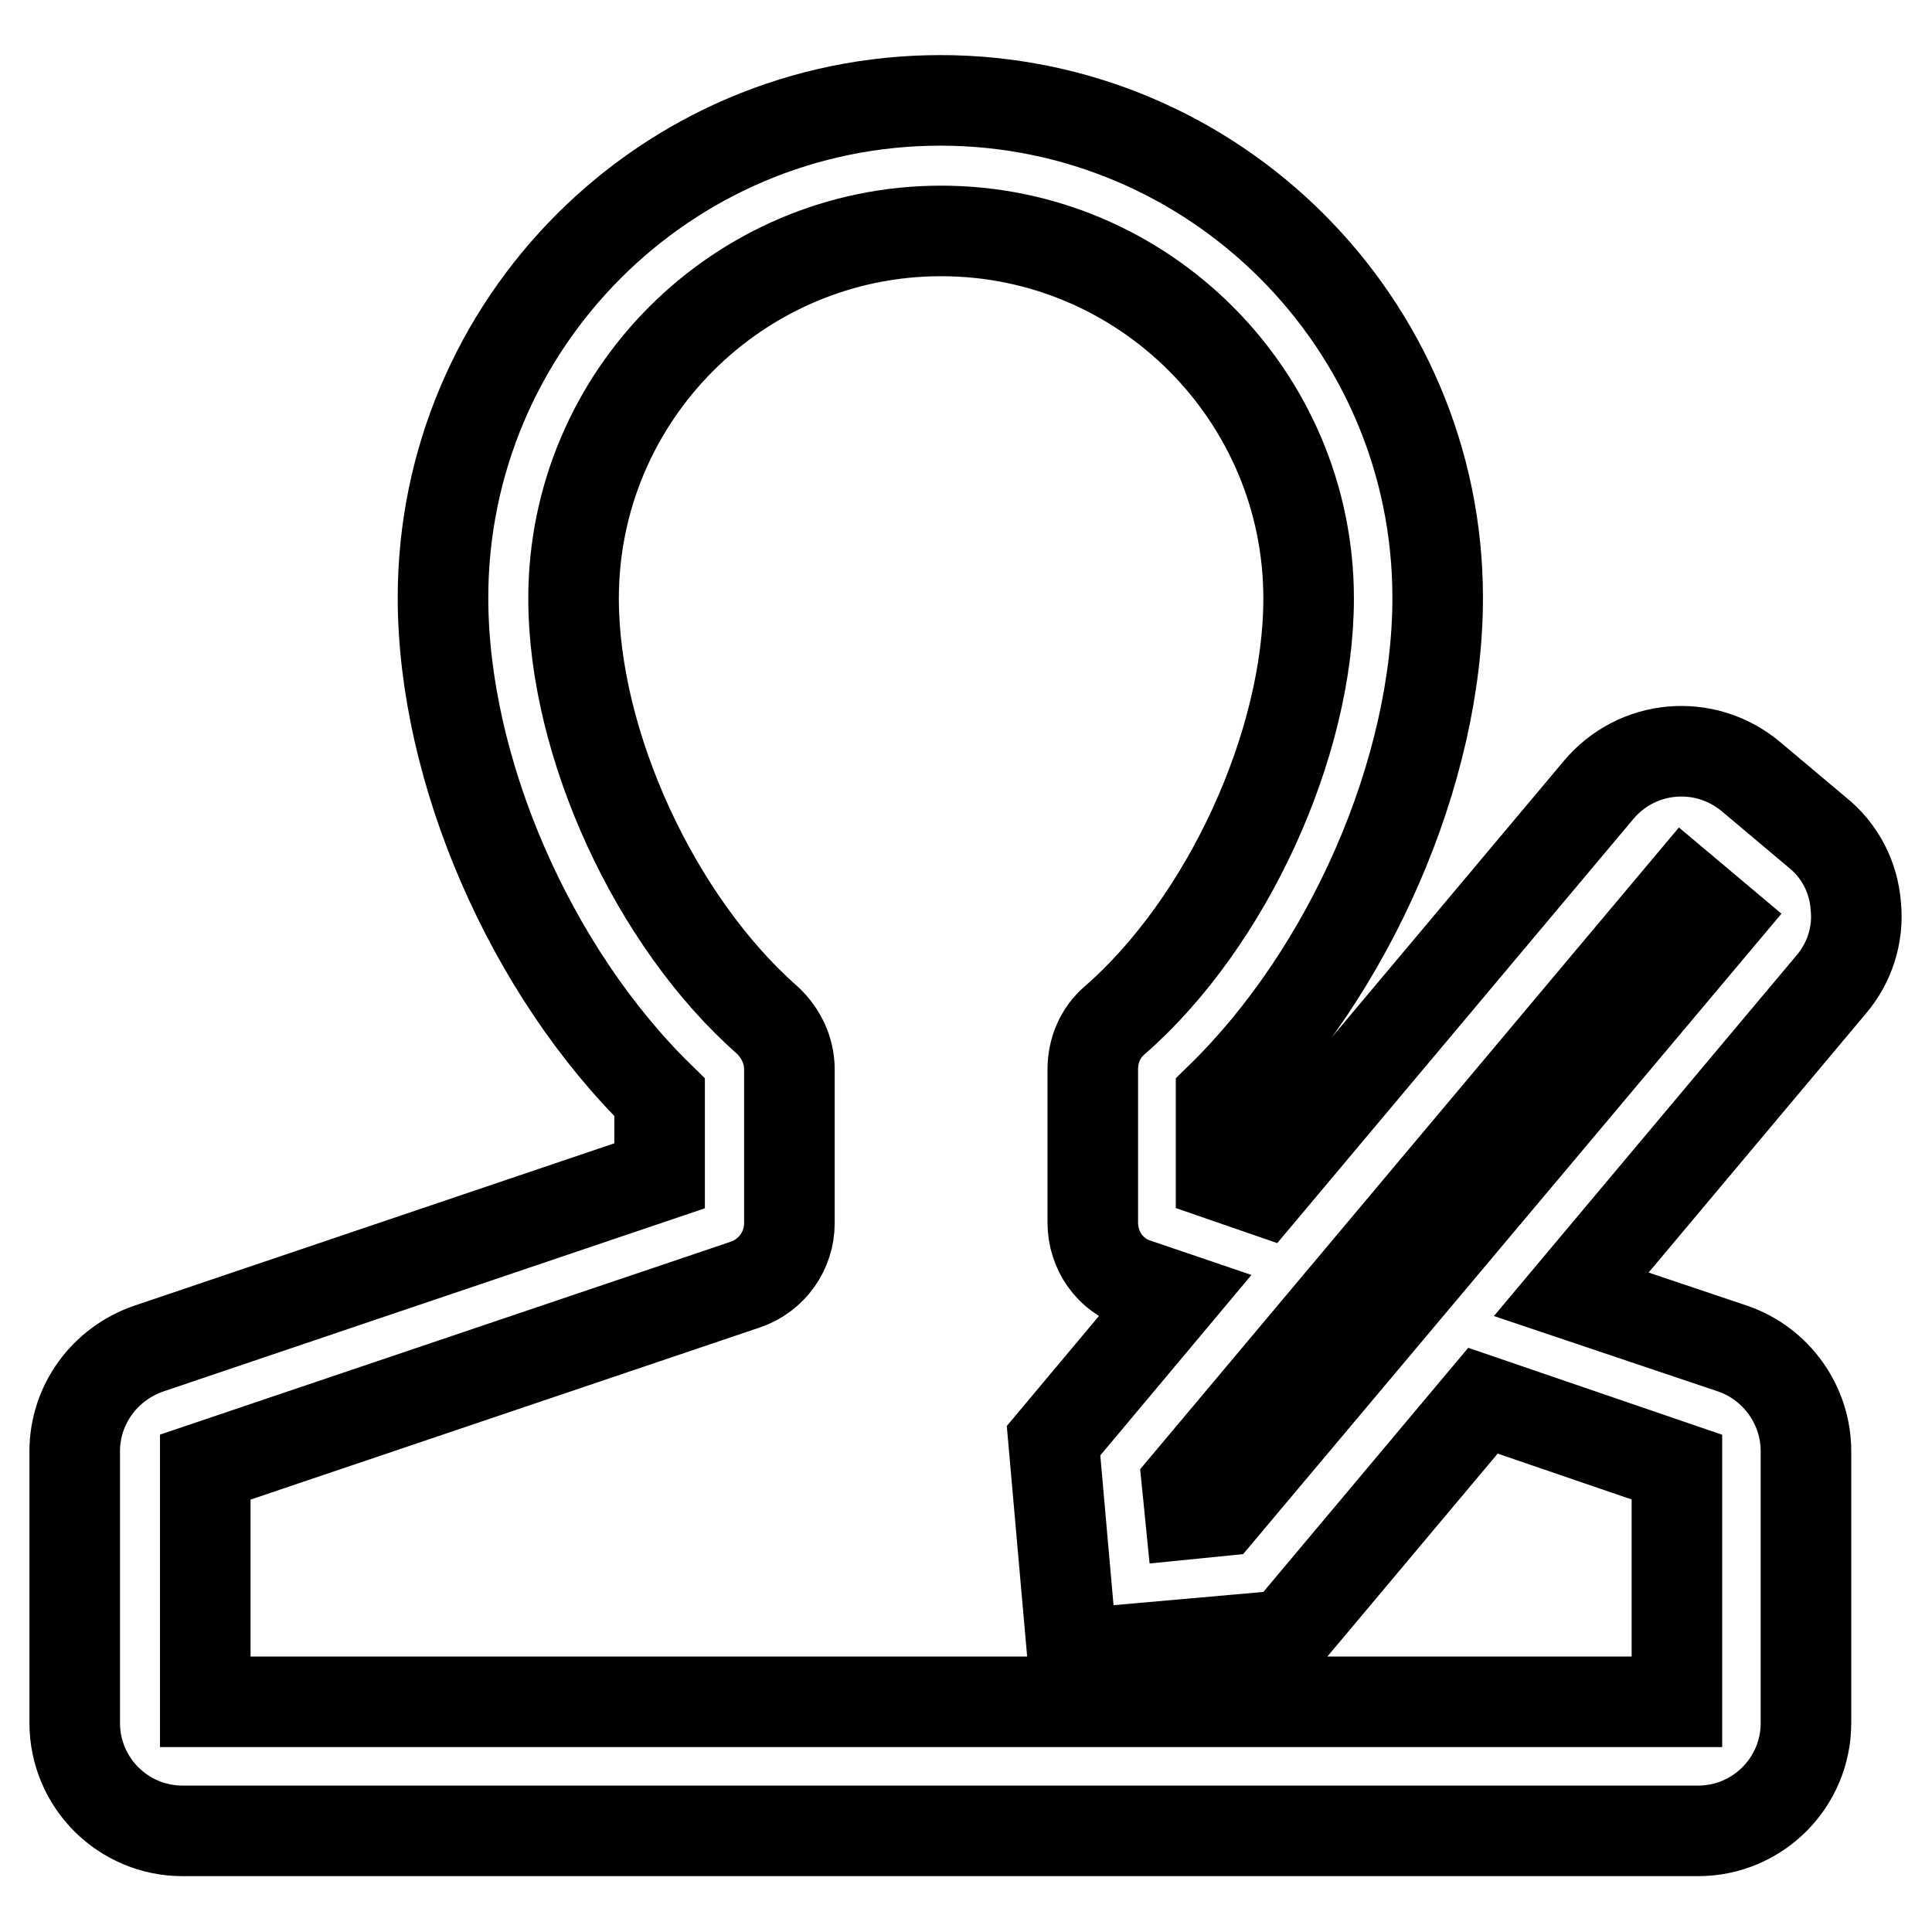
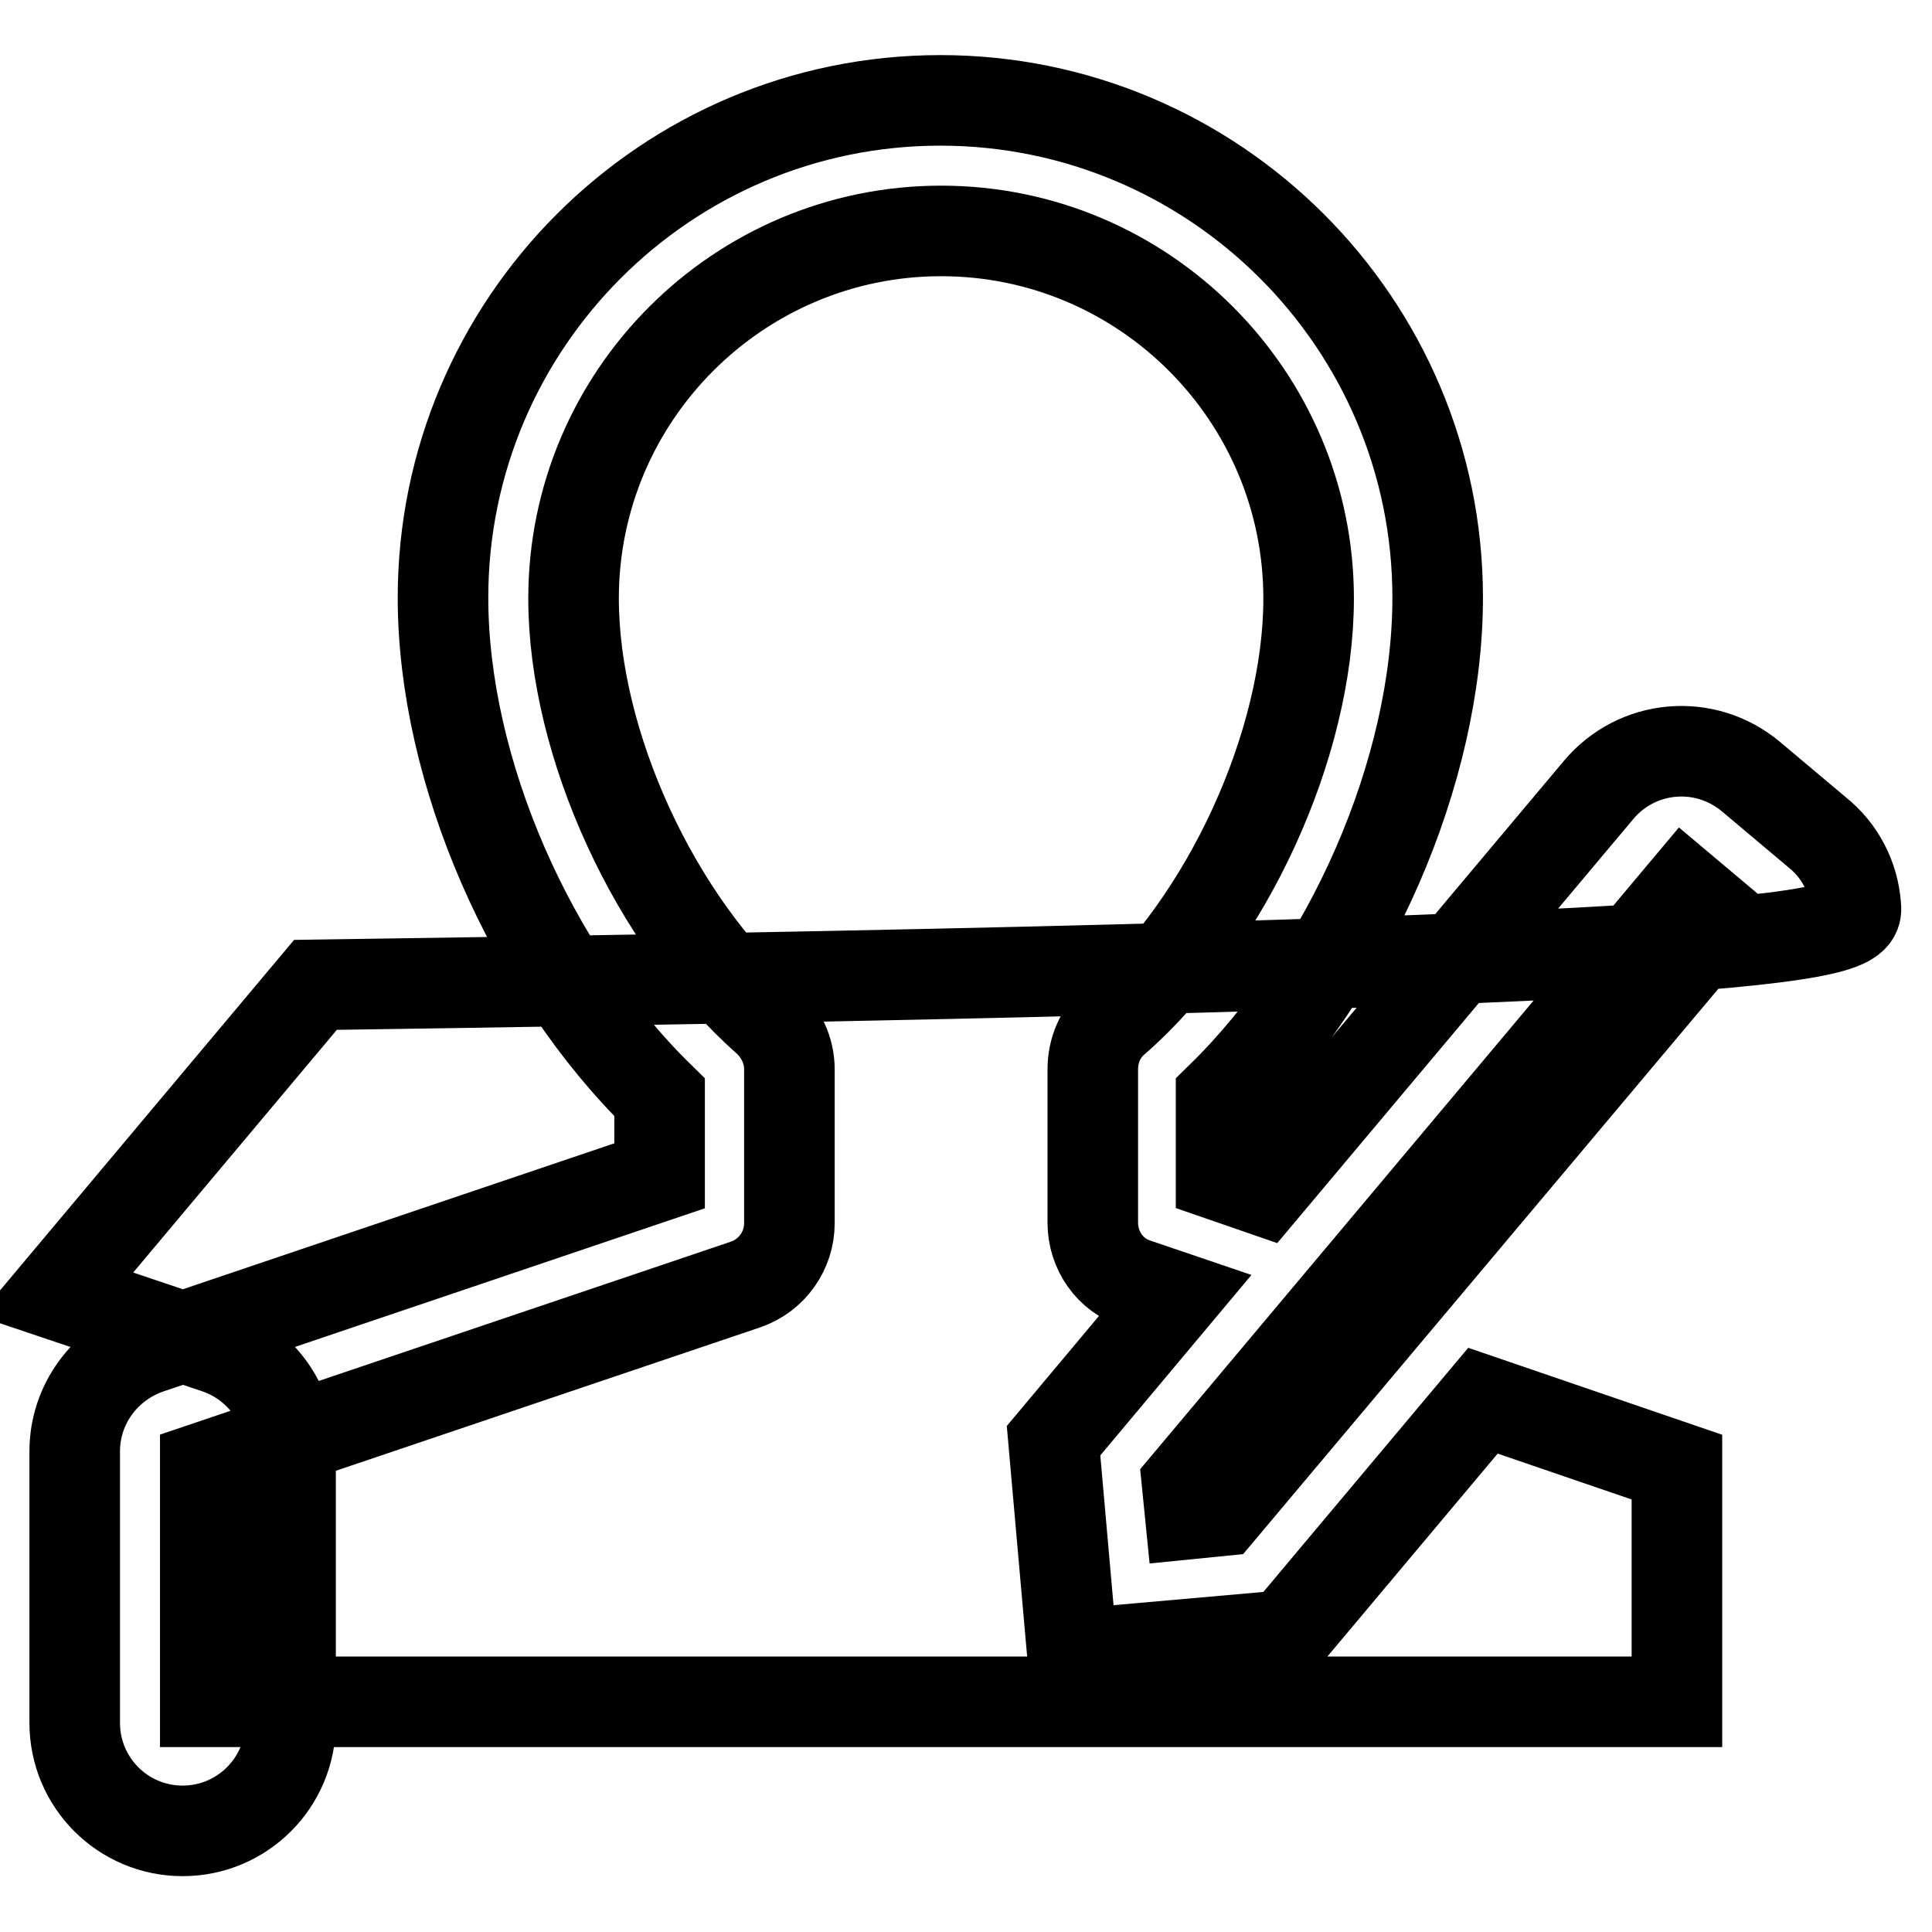
<svg xmlns="http://www.w3.org/2000/svg" version="1.1" x="0px" y="0px" viewBox="0 0 256 256" enable-background="new 0 0 256 256" xml:space="preserve">
  <g>
-     <path stroke-width="12" fill-opacity="0" stroke="#000000" d="M187,170.1L187,170.1l-25.3,30.1l-4,0.4l-0.4-4l65.9-78.5l4.4,3.7L187,170.1L187,170.1z M222.2,194.4v31.1 h-195v-31.1l71.6-24.2c3.5-1.2,5.8-4.5,5.8-8.1v-20.4c0-2.5-1.1-4.8-2.9-6.5c-14.9-13.1-25.7-36.6-25.7-55.9 c0-26.9,21.9-48.7,48.7-48.7c26.9,0,48.7,21.9,48.7,48.7c0,19.3-10.8,42.9-25.7,55.9c-1.9,1.6-2.9,4-2.9,6.5V162 c0,3.7,2.3,7,5.8,8.1l5,1.7l-16,19.1l2.5,28.3l28.3-2.5l26.1-31.1L222.2,194.4z M245.9,120c-0.3-3.8-2.1-7.3-5.1-9.7l-8.8-7.4 c-6.1-5.1-15.1-4.3-20.2,1.8l-44.5,53l-5.5-1.9v-10.4c17-16.6,28.7-43.2,28.7-66.2c0-36.4-29.6-65.9-65.9-65.9 c-36.4,0-65.9,29.6-65.9,65.9c0,22.9,11.6,49.5,28.7,66.2v10.4l-67.7,22.9c-5.8,2-9.8,7.4-9.8,13.6v36c0,7.9,6.4,14.3,14.3,14.3 H225c7.9,0,14.3-6.4,14.3-14.3v-36c0-6.1-3.9-11.6-9.7-13.6l-21.4-7.2l34.4-41C245.1,127.6,246.3,123.8,245.9,120L245.9,120z" />
+     <path stroke-width="12" fill-opacity="0" stroke="#000000" d="M187,170.1L187,170.1l-25.3,30.1l-4,0.4l-0.4-4l65.9-78.5l4.4,3.7L187,170.1L187,170.1z M222.2,194.4v31.1 h-195v-31.1l71.6-24.2c3.5-1.2,5.8-4.5,5.8-8.1v-20.4c0-2.5-1.1-4.8-2.9-6.5c-14.9-13.1-25.7-36.6-25.7-55.9 c0-26.9,21.9-48.7,48.7-48.7c26.9,0,48.7,21.9,48.7,48.7c0,19.3-10.8,42.9-25.7,55.9c-1.9,1.6-2.9,4-2.9,6.5V162 c0,3.7,2.3,7,5.8,8.1l5,1.7l-16,19.1l2.5,28.3l28.3-2.5l26.1-31.1L222.2,194.4z M245.9,120c-0.3-3.8-2.1-7.3-5.1-9.7l-8.8-7.4 c-6.1-5.1-15.1-4.3-20.2,1.8l-44.5,53l-5.5-1.9v-10.4c17-16.6,28.7-43.2,28.7-66.2c0-36.4-29.6-65.9-65.9-65.9 c-36.4,0-65.9,29.6-65.9,65.9c0,22.9,11.6,49.5,28.7,66.2v10.4l-67.7,22.9c-5.8,2-9.8,7.4-9.8,13.6v36c0,7.9,6.4,14.3,14.3,14.3 c7.9,0,14.3-6.4,14.3-14.3v-36c0-6.1-3.9-11.6-9.7-13.6l-21.4-7.2l34.4-41C245.1,127.6,246.3,123.8,245.9,120L245.9,120z" />
  </g>
</svg>